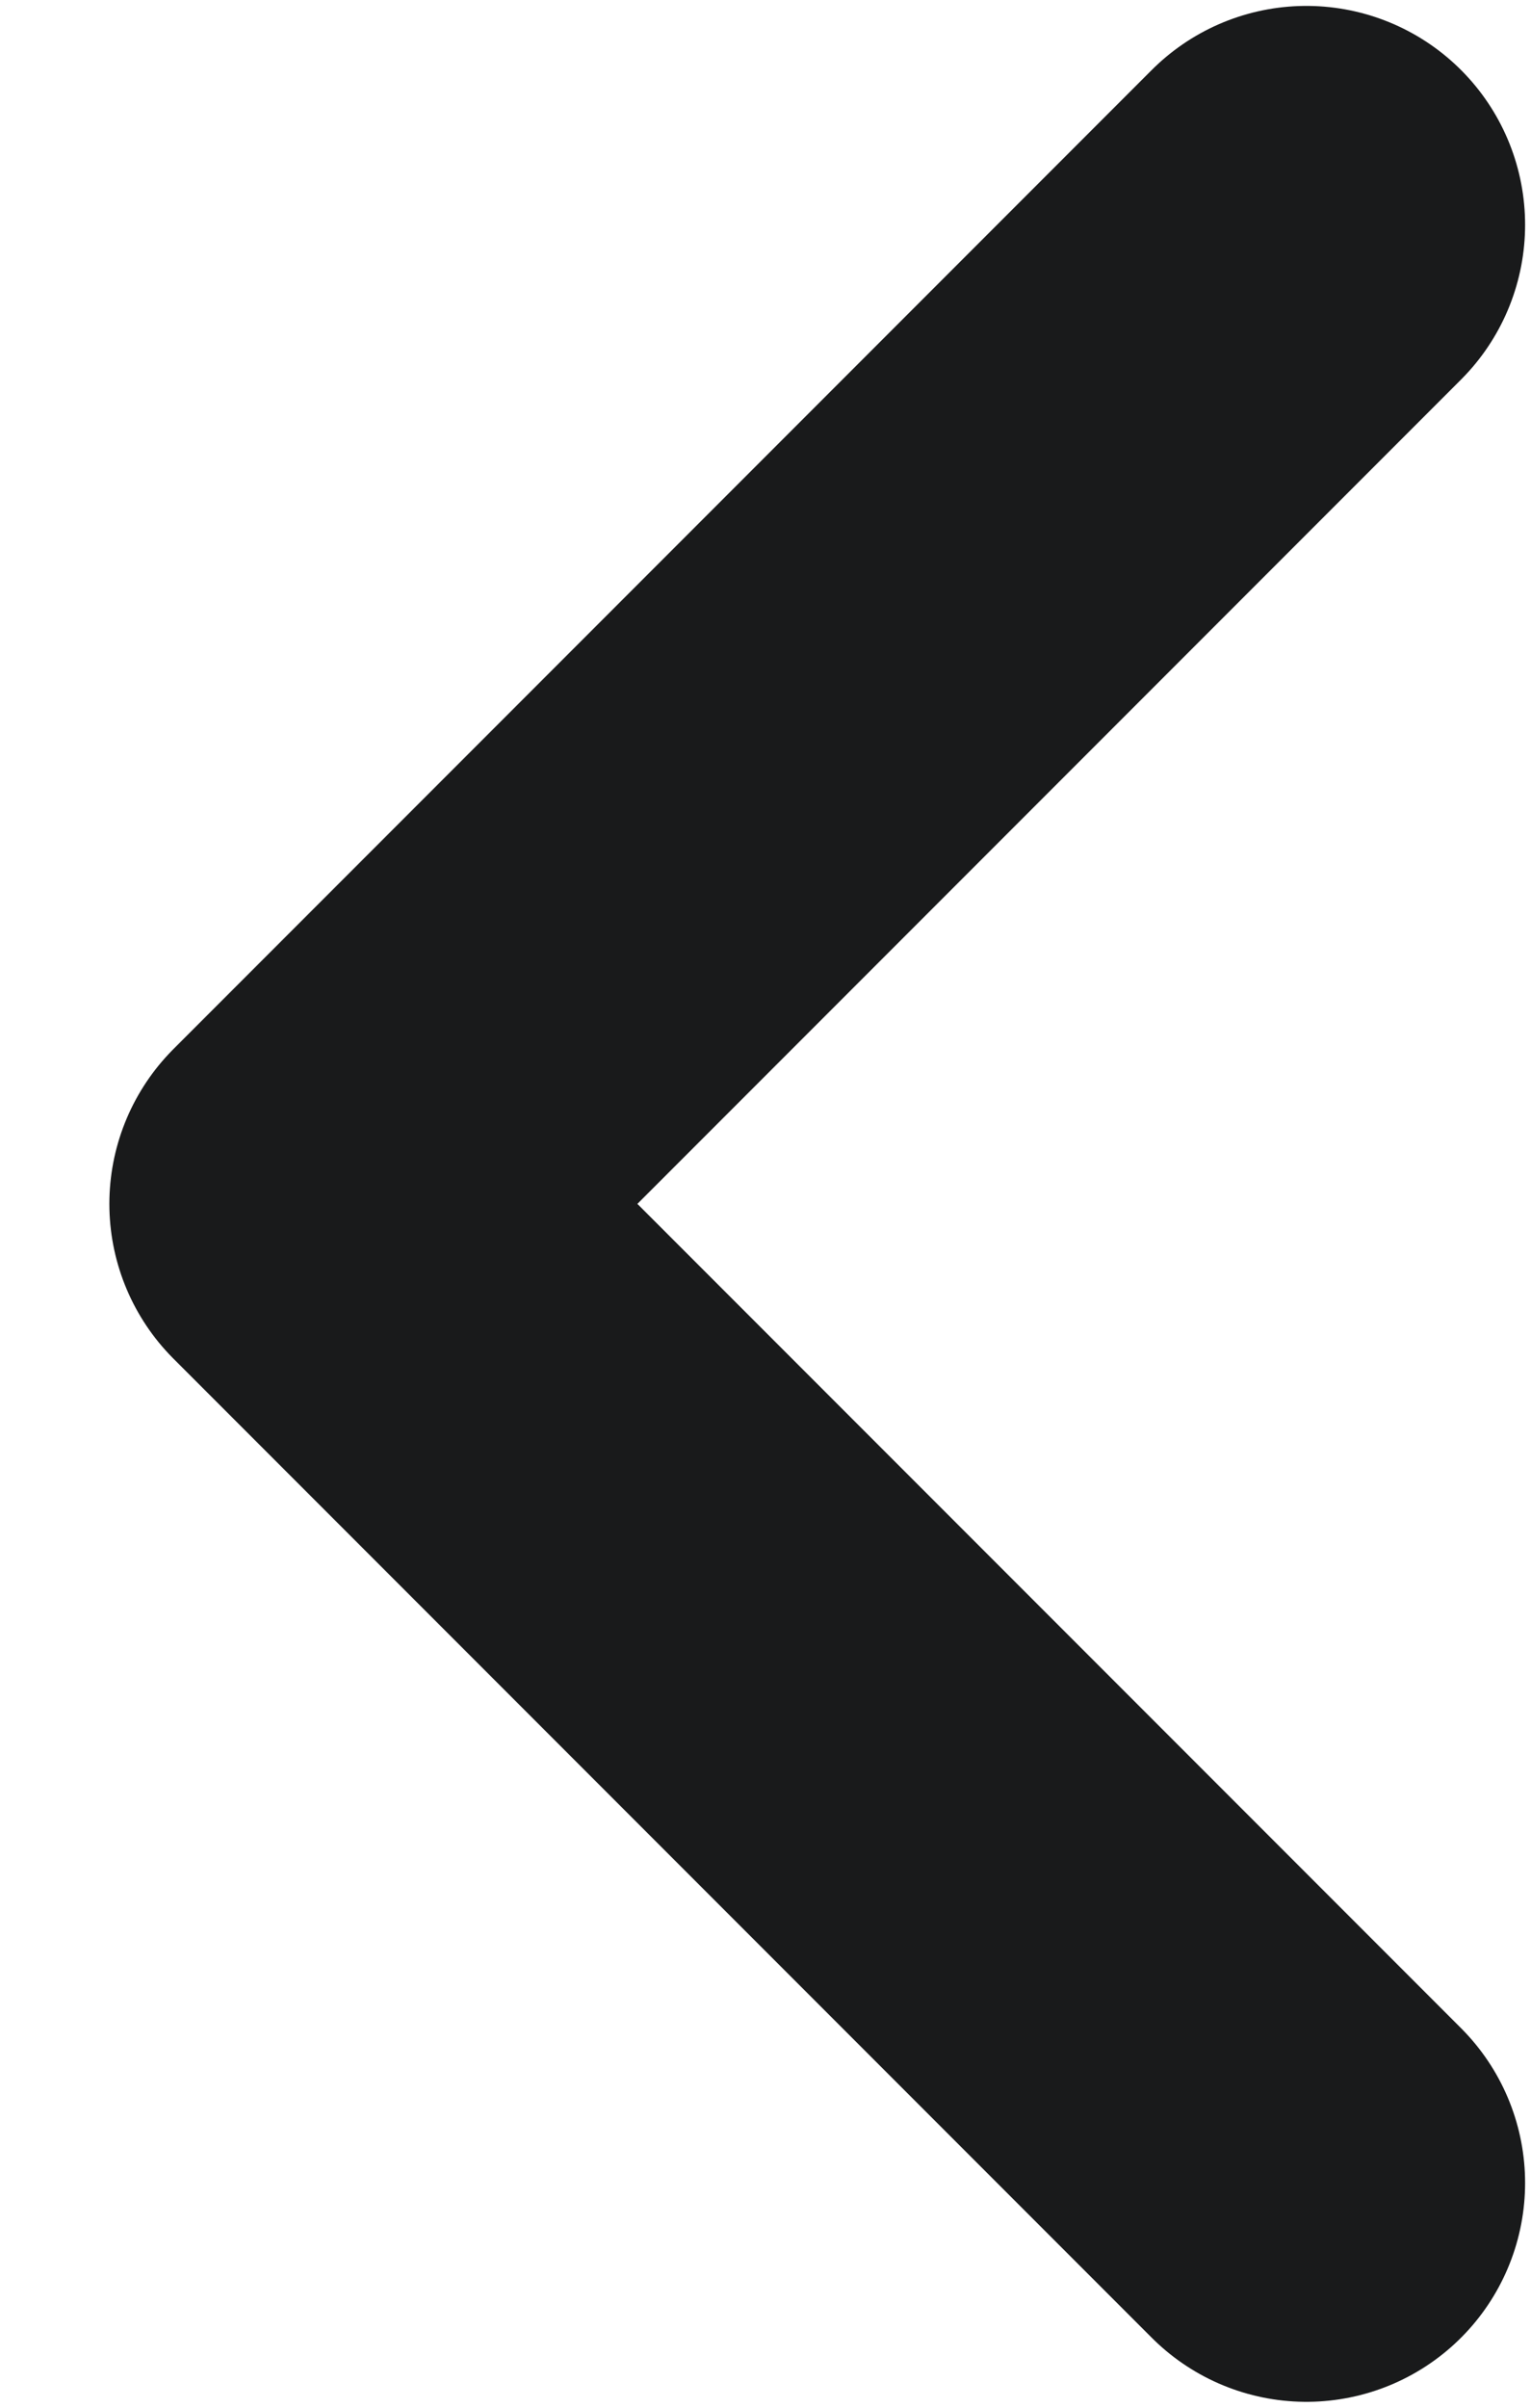
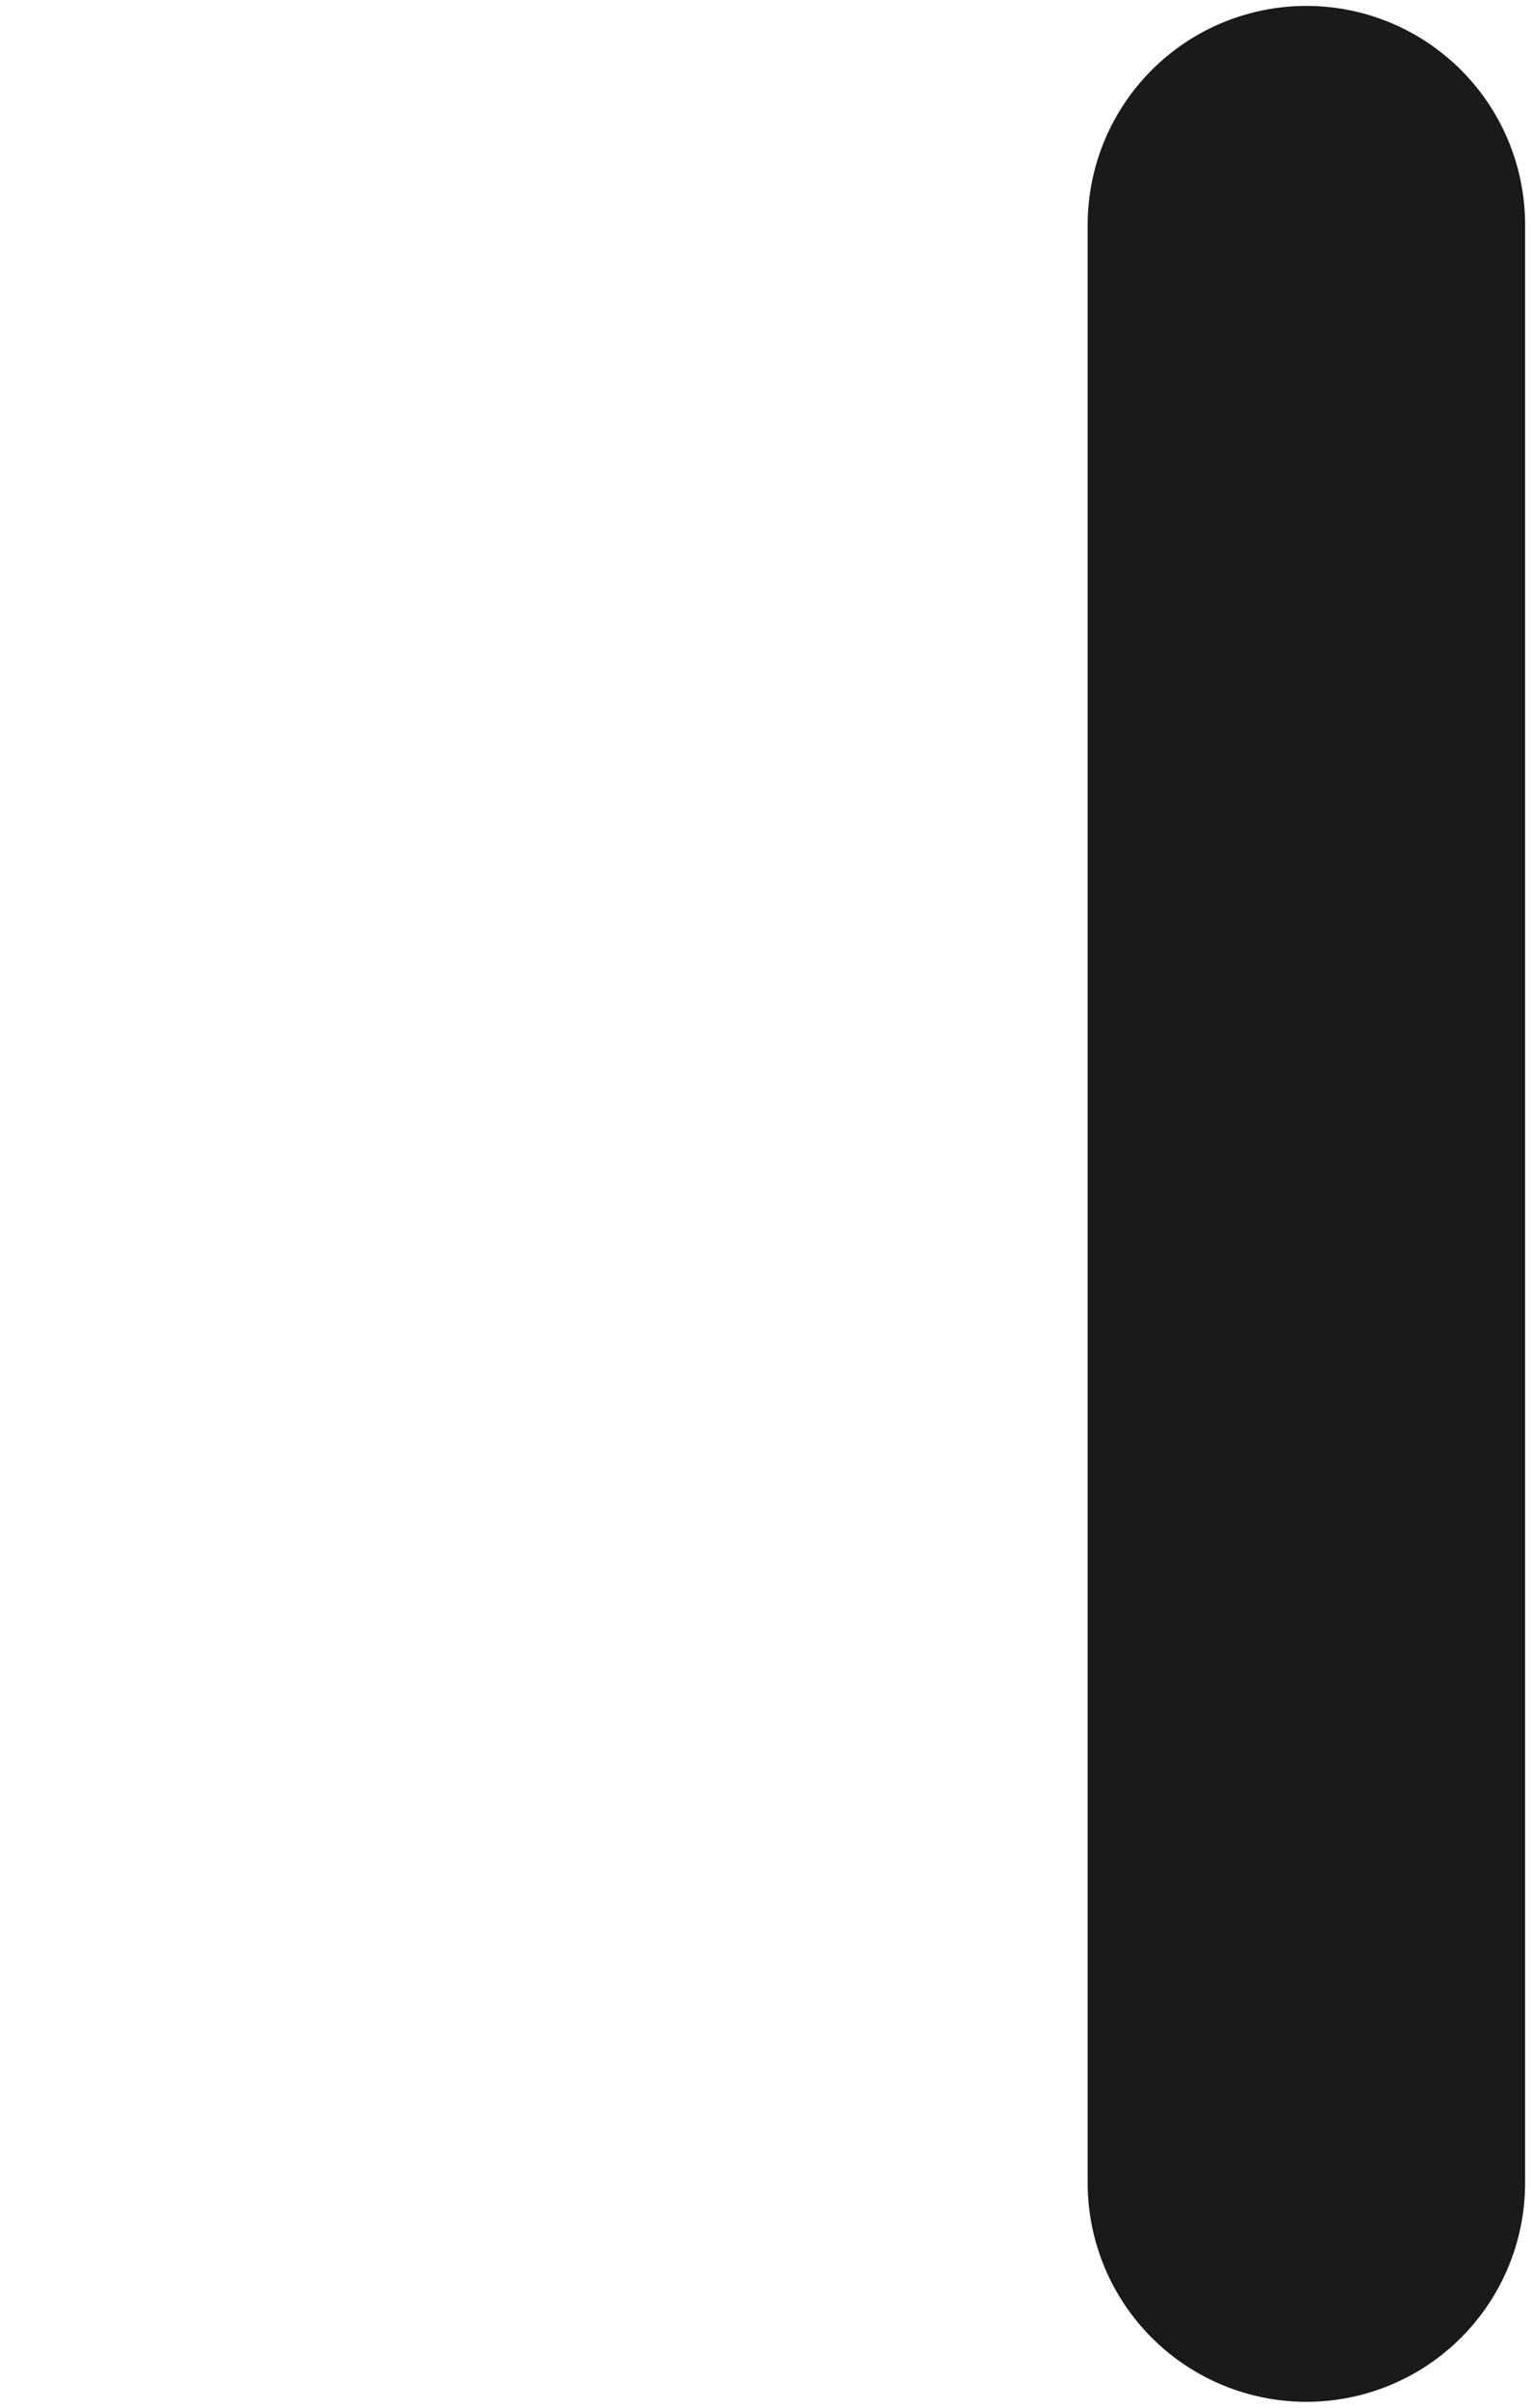
<svg xmlns="http://www.w3.org/2000/svg" width="7" height="11" viewBox="0 0 7 11" fill="none">
-   <path d="M5.973 1.027L1.5 5.5L5.973 9.973" stroke="#191A1B" stroke-width="2" stroke-linecap="round" stroke-linejoin="round" />
+   <path d="M5.973 1.027L5.973 9.973" stroke="#191A1B" stroke-width="2" stroke-linecap="round" stroke-linejoin="round" />
</svg>